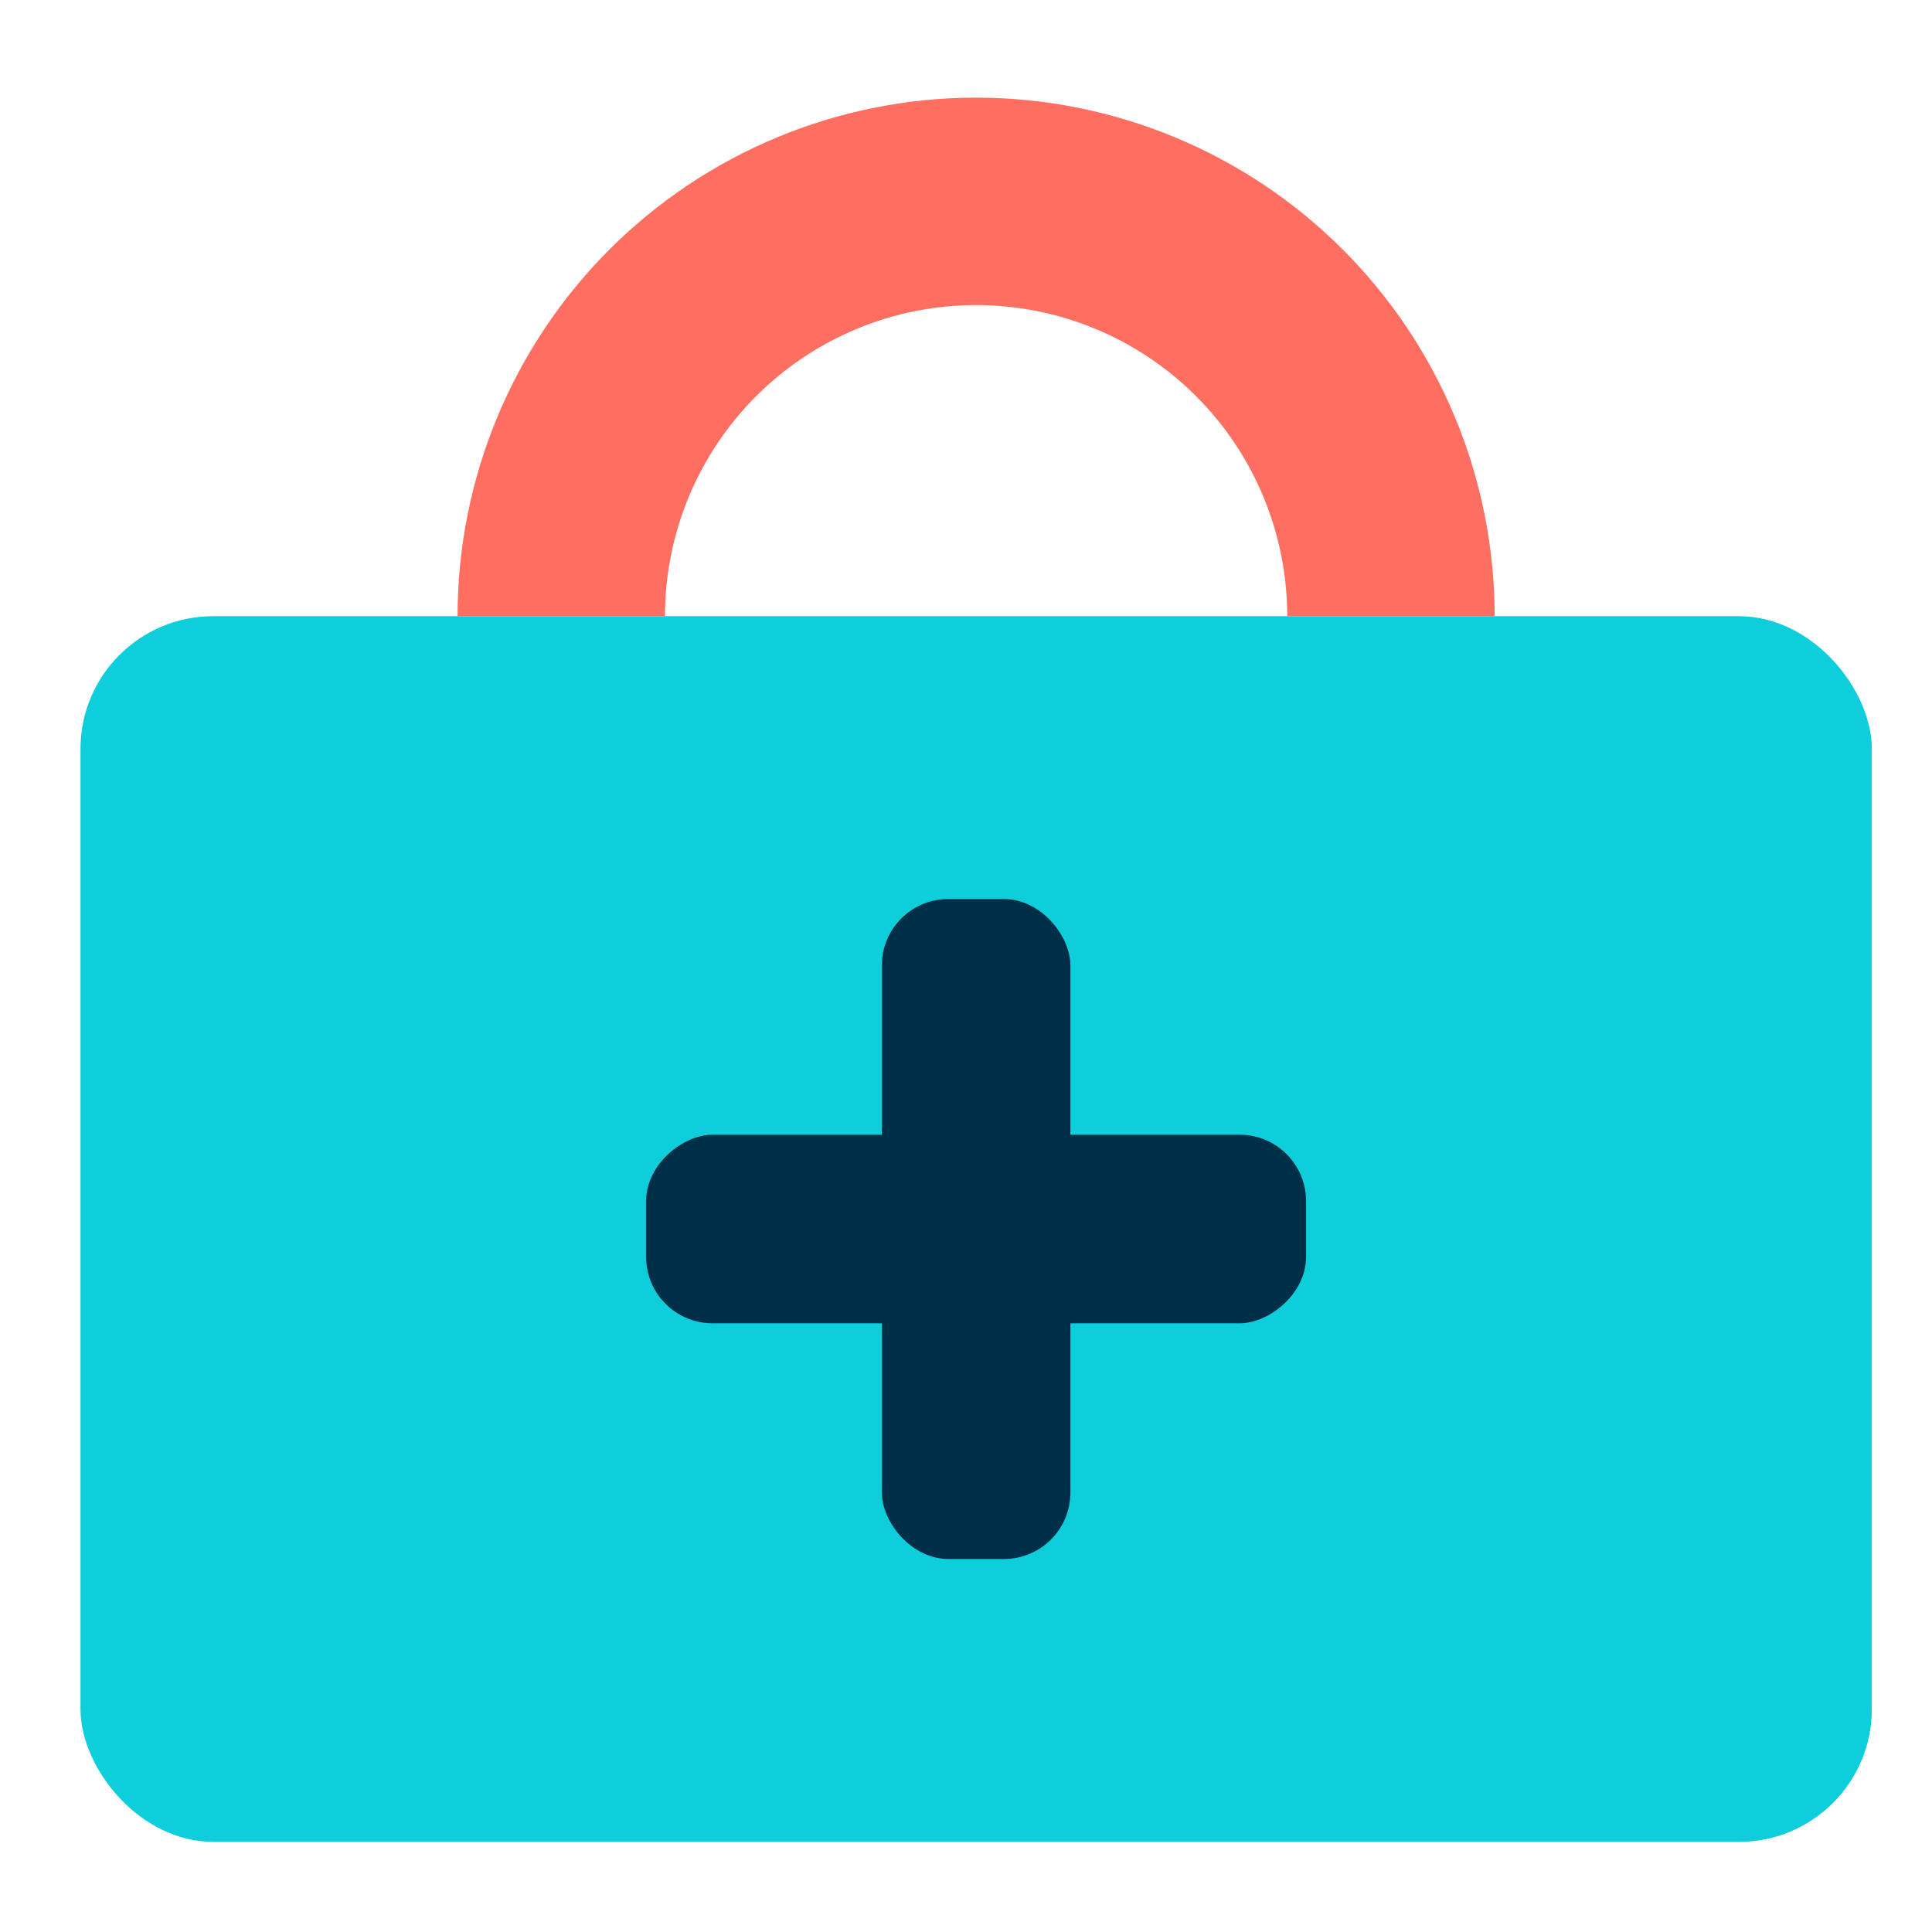
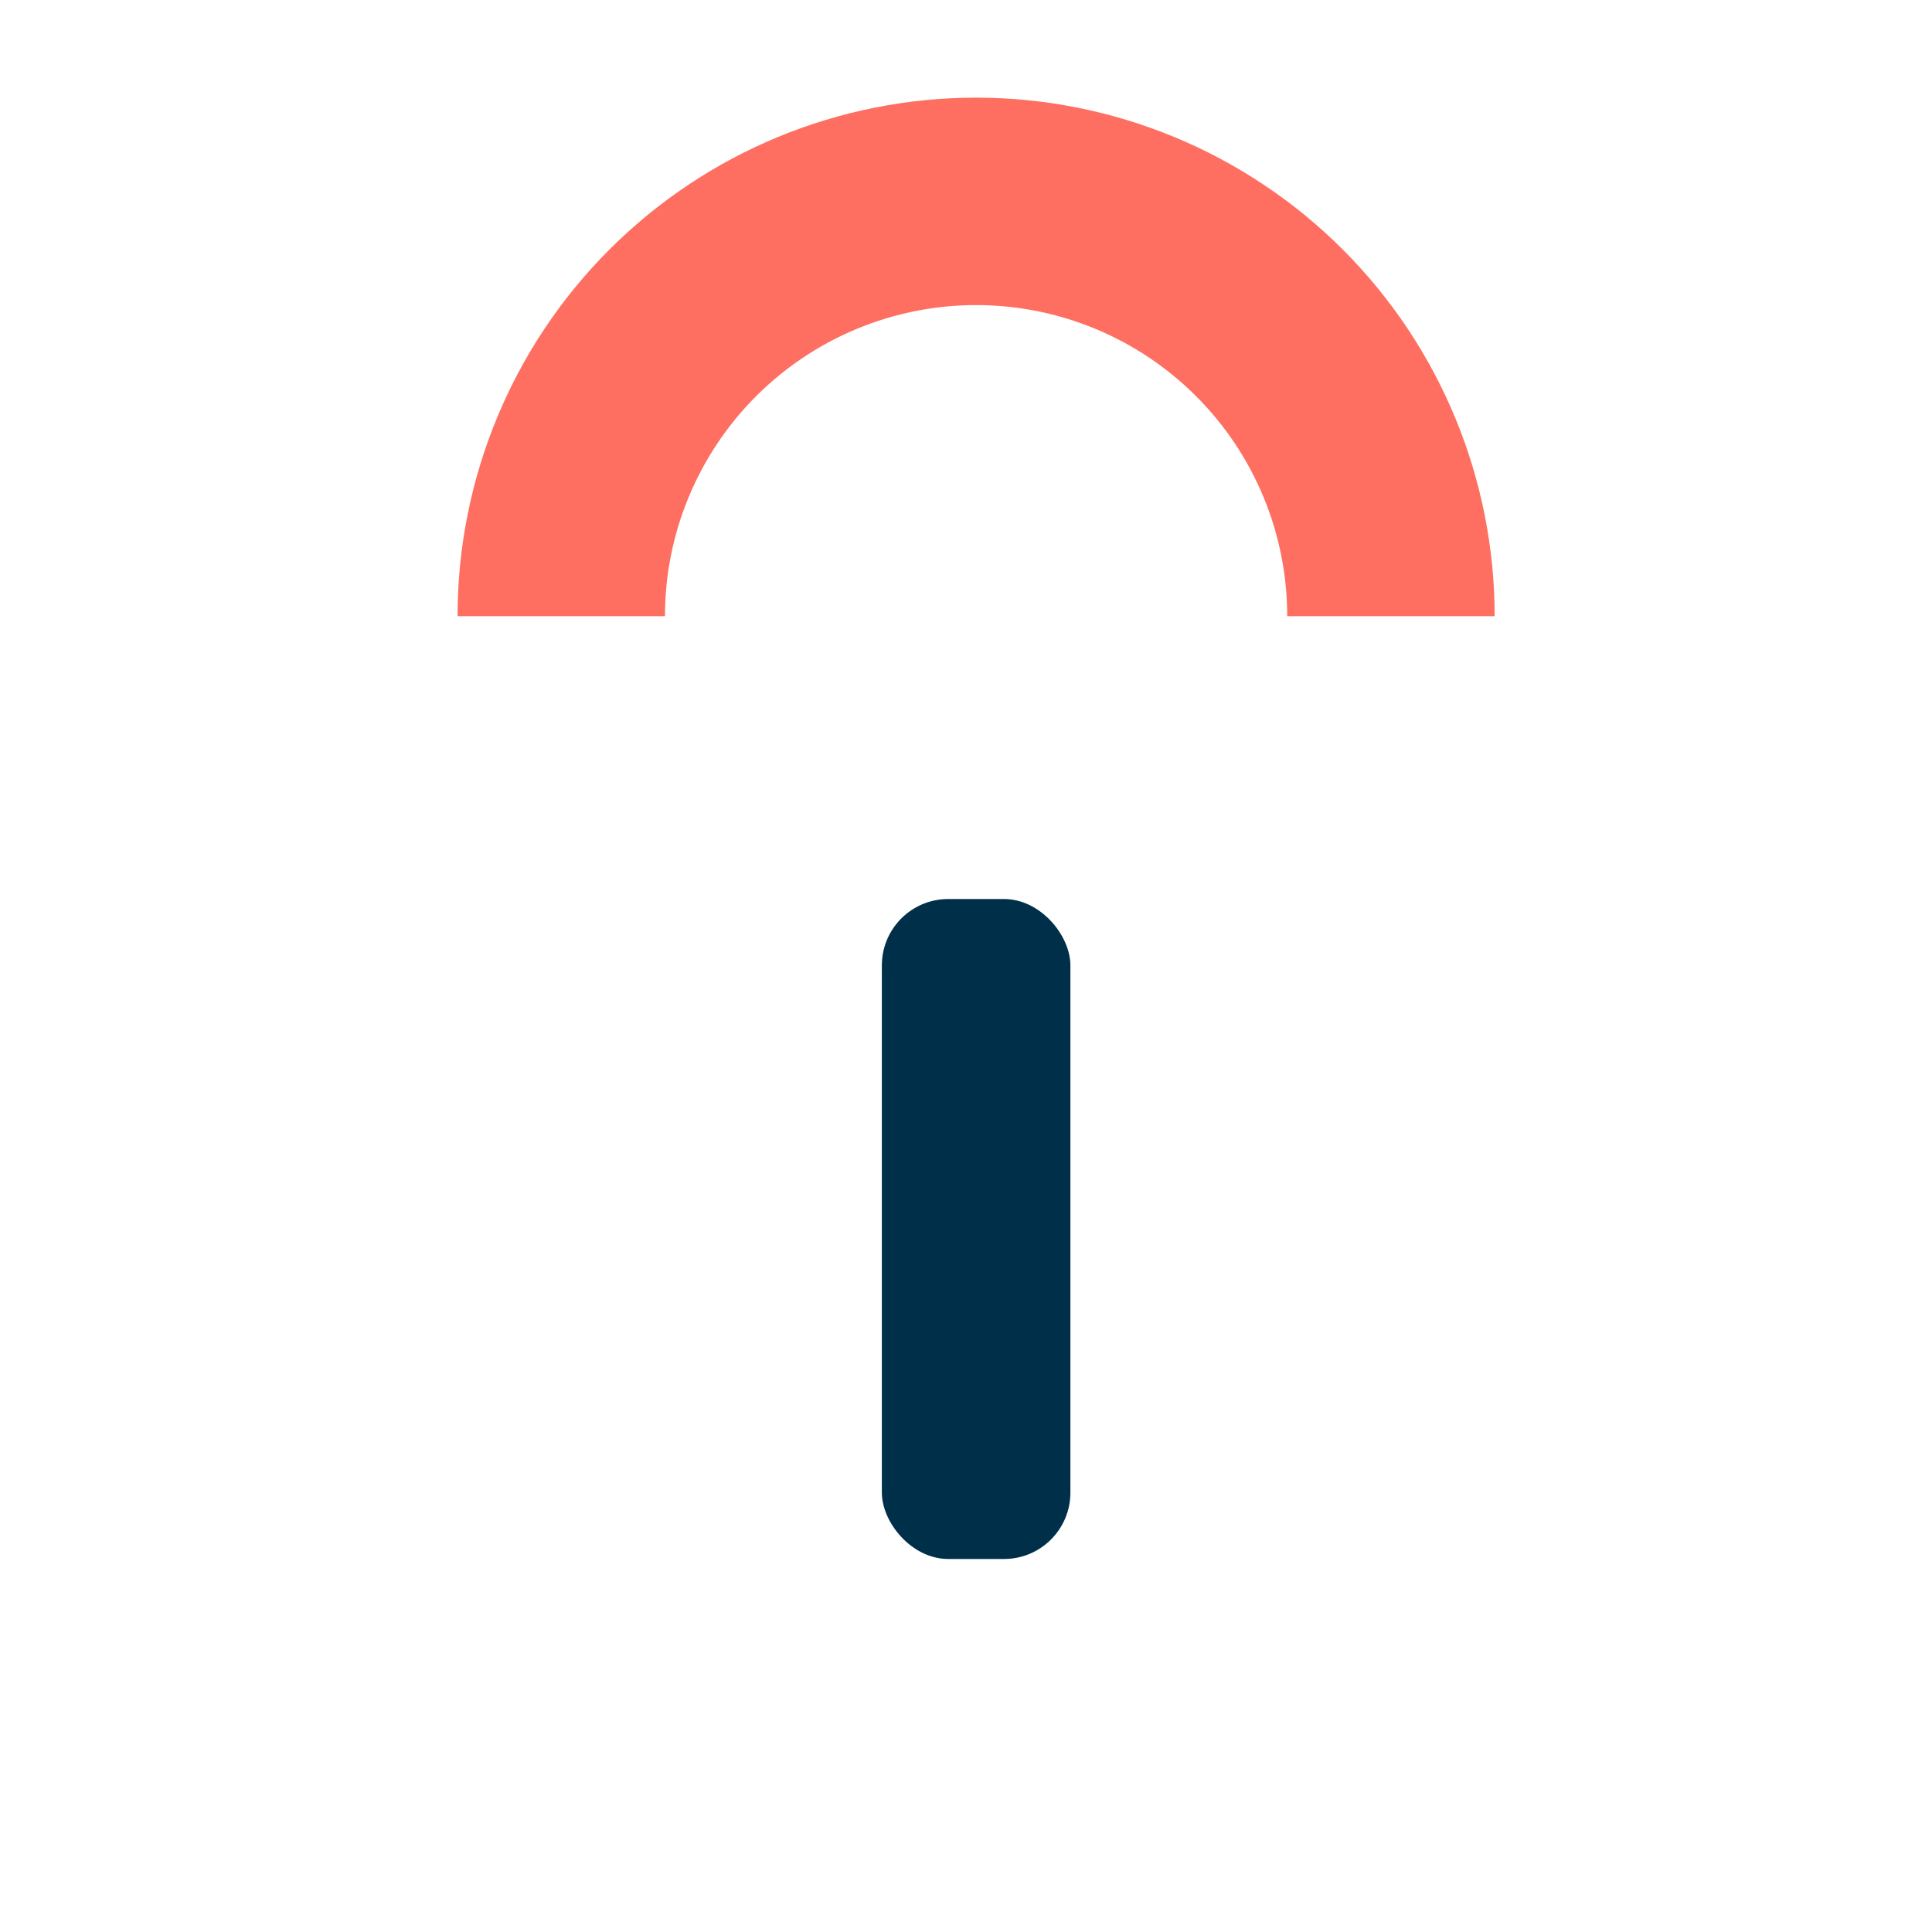
<svg xmlns="http://www.w3.org/2000/svg" width="54" height="54" viewBox="0 0 54 54" fill="none">
-   <rect x="2.25" y="17.223" width="50.068" height="34.257" rx="3.709" fill="#0dceda" />
  <rect x="24.648" y="25.128" width="5.27" height="18.446" rx="1.855" fill="#003049" />
-   <rect x="18.059" y="36.986" width="5.27" height="18.446" rx="1.855" transform="rotate(-90 18.059 36.986)" fill="#003049" />
  <path d="M41.776 17.223C41.776 13.379 40.249 9.692 37.531 6.974C34.813 4.256 31.126 2.729 27.282 2.729C23.439 2.729 19.752 4.256 17.034 6.974C14.316 9.692 12.789 13.379 12.789 17.223L18.586 17.223C18.586 14.916 19.503 12.705 21.133 11.074C22.764 9.443 24.976 8.527 27.282 8.527C29.589 8.527 31.8 9.443 33.431 11.074C35.062 12.705 35.978 14.916 35.978 17.223H41.776Z" fill="#ff6f61" />
</svg>